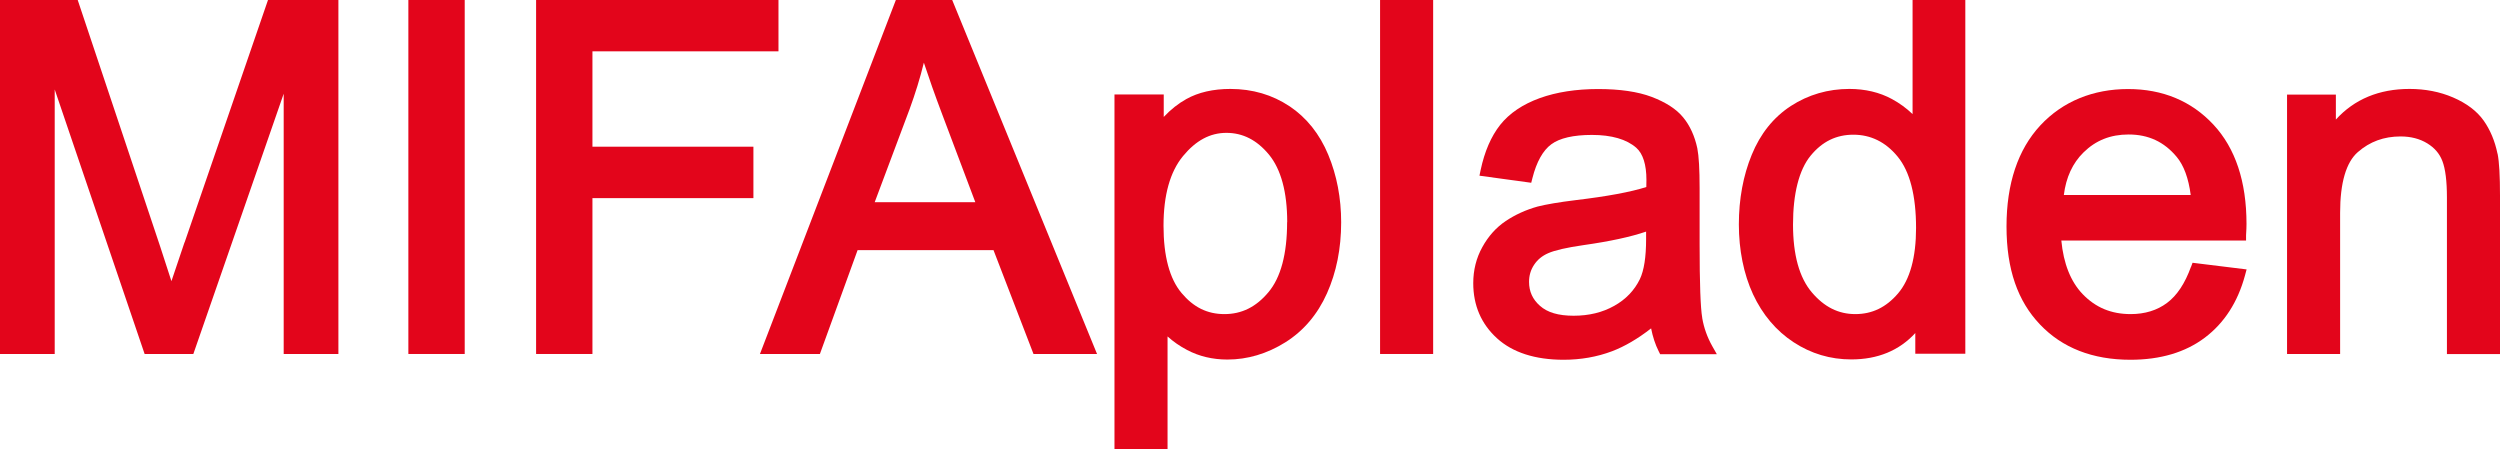
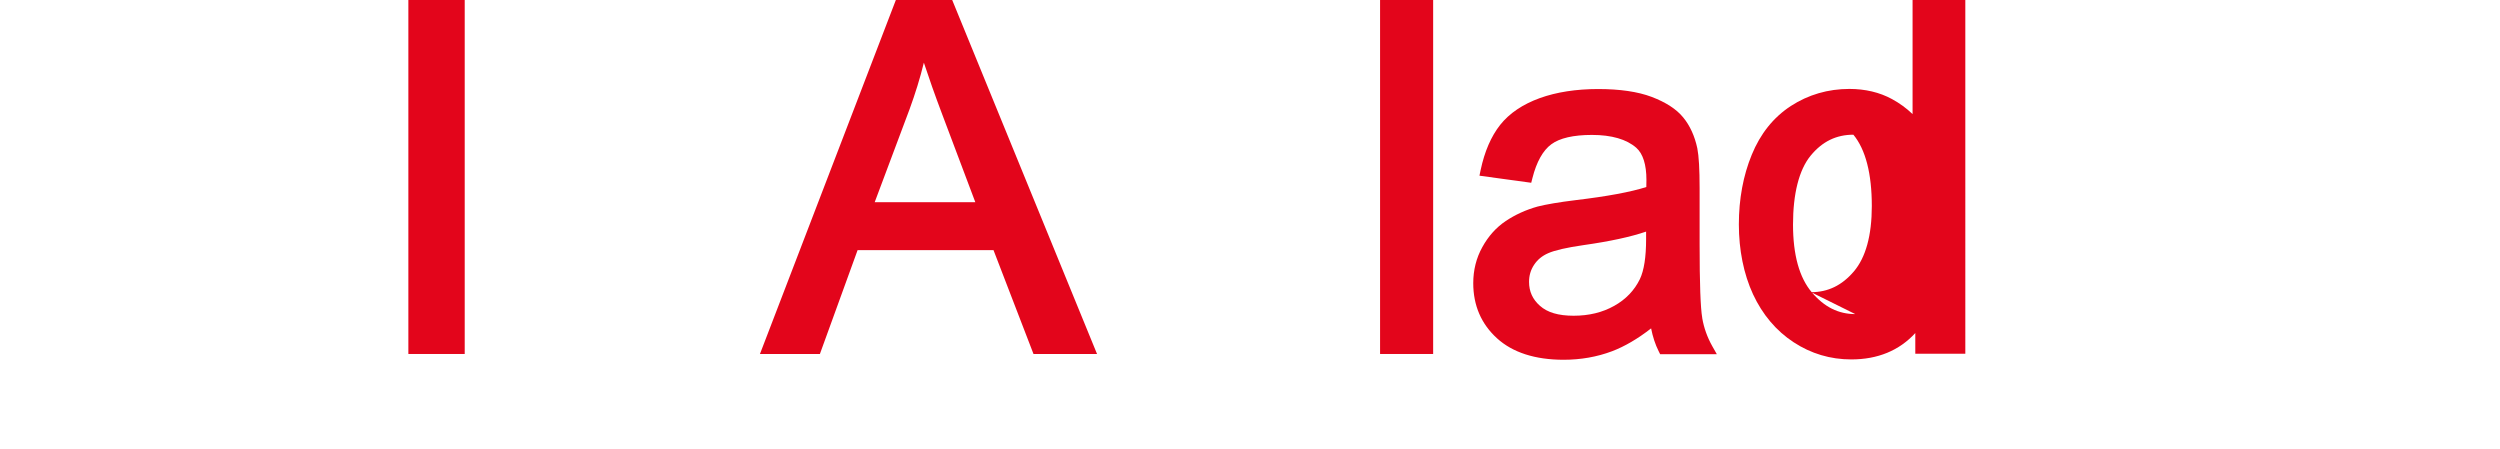
<svg xmlns="http://www.w3.org/2000/svg" id="Lag_2" viewBox="0 0 229.39 41.22" class="flex-none max-w-full h-auto w-[120px] lg:w-[200px]" width="229.39" height="41.22">
  <defs>
    <style>
                                .cls-1 {
                                    fill: #e3051b;
                                    stroke-width: 0px;
                                }
                            </style>
  </defs>
  <g id="Lag_1-2">
-     <path class="cls-1" d="m16.93,22.24h0c-.48,1.42-.88,2.59-1.2,3.56-.28-.87-.62-1.92-1.03-3.17L7.13,0H0v32.48h5.02V8.21l8.25,24.27h4.47l8.29-23.88v23.88h5.02V0h-6.46l-7.65,22.24Z" fill="#E3051B" stroke-width="0px" />
    <rect class="cls-1" x="37.47" width="5.17" height="32.48" fill="#E3051B" stroke-width="0px" />
-     <polygon class="cls-1" points="54.36 4.71 71.43 4.71 71.43 0 49.19 0 49.19 32.48 54.36 32.48 54.36 18.18 69.13 18.18 69.13 13.46 54.36 13.46 54.36 4.71" fill="#E3051B" stroke-width="0px" />
    <path class="cls-1" d="m82.2,0l-12.47,32.48h5.5l3.46-9.53h12.47l3.67,9.53h5.83L87.37,0h-5.17Zm7.29,18.55h-9.23l3.21-8.56c.51-1.4.95-2.81,1.3-4.24.45,1.37,1.01,2.96,1.69,4.76l3.03,8.04Z" fill="#E3051B" stroke-width="0px" />
-     <path class="cls-1" d="m118.32,9.75c-1.57-1.05-3.39-1.59-5.43-1.59-1.57,0-2.93.31-4.04.93-.74.41-1.43.96-2.07,1.64v-2.06h-4.52v32.54h4.87v-10.34c.52.47,1.12.89,1.79,1.24,1.09.58,2.34.88,3.7.88,1.85,0,3.63-.53,5.3-1.57,1.67-1.04,2.97-2.56,3.84-4.51.86-1.92,1.3-4.11,1.3-6.51,0-2.23-.4-4.31-1.18-6.19-.79-1.91-1.99-3.41-3.55-4.46Zm-.22,10.64c0,2.91-.58,5.08-1.72,6.43-1.13,1.35-2.45,2-4.03,2s-2.84-.63-3.93-1.93c-1.1-1.3-1.66-3.38-1.66-6.18s.6-4.95,1.79-6.39c1.18-1.43,2.48-2.13,3.98-2.13s2.79.65,3.9,1.99c1.11,1.35,1.68,3.44,1.68,6.21Z" fill="#E3051B" stroke-width="0px" />
    <rect class="cls-1" x="126.63" width="4.87" height="32.48" fill="#E3051B" stroke-width="0px" />
    <path class="cls-1" d="m156.19,29.16c-.16-.92-.24-3.18-.24-6.73v-5.15c0-1.77-.07-2.96-.21-3.67-.24-1.13-.68-2.09-1.3-2.84-.62-.76-1.6-1.39-2.89-1.88-1.27-.48-2.92-.72-4.92-.72s-3.81.28-5.34.83c-1.57.57-2.79,1.39-3.64,2.46-.83,1.05-1.43,2.44-1.79,4.13l-.11.53,4.75.65.11-.43c.38-1.5.97-2.54,1.73-3.1.77-.57,2.03-.86,3.73-.86,1.81,0,3.18.4,4.07,1.18.61.54.93,1.54.93,2.95,0,.11,0,.32-.01.65-1.44.46-3.61.86-6.46,1.2-1.55.19-2.72.39-3.51.59-1.08.3-2.06.75-2.93,1.33-.89.6-1.61,1.41-2.15,2.4-.55.99-.83,2.1-.83,3.3,0,2.04.73,3.74,2.18,5.06,1.43,1.3,3.49,1.97,6.11,1.97,1.57,0,3.06-.26,4.44-.78,1.16-.44,2.36-1.14,3.59-2.1.15.77.38,1.47.69,2.09l.14.28h5.2l-.42-.74c-.46-.82-.77-1.69-.92-2.58Zm-5.15-7.9v.7c0,1.62-.19,2.85-.57,3.65-.5,1.03-1.29,1.86-2.35,2.45-1.08.61-2.33.91-3.73.91s-2.41-.3-3.09-.91c-.67-.59-1-1.31-1-2.2,0-.58.15-1.09.46-1.56.31-.47.73-.82,1.3-1.07.61-.27,1.71-.52,3.24-.74,2.41-.34,4.34-.76,5.74-1.24Z" fill="#E3051B" stroke-width="0px" />
-     <path class="cls-1" d="m175.48,10.46c-.55-.53-1.18-.99-1.88-1.37-1.14-.62-2.46-.93-3.91-.93-1.96,0-3.77.53-5.36,1.56-1.6,1.04-2.81,2.55-3.6,4.49-.78,1.9-1.18,4.05-1.18,6.38s.44,4.55,1.3,6.41c.87,1.87,2.13,3.36,3.72,4.4,1.6,1.05,3.38,1.58,5.29,1.58,2.43,0,4.4-.81,5.88-2.42v1.9h4.59V0h-4.84v10.46Zm-5.25,18.36c-1.54,0-2.84-.65-3.98-1.99-1.15-1.35-1.73-3.44-1.73-6.23s.54-5.01,1.62-6.32c1.06-1.29,2.34-1.92,3.92-1.92s2.95.66,4.06,2.01c1.12,1.36,1.69,3.57,1.69,6.55,0,2.7-.56,4.72-1.65,6-1.09,1.28-2.38,1.9-3.92,1.9Z" fill="#E3051B" stroke-width="0px" />
-     <path class="cls-1" d="m201.04,24.47c-.55,1.53-1.29,2.65-2.21,3.33-.91.68-2.03,1.02-3.33,1.02-1.78,0-3.22-.6-4.41-1.84-1.09-1.14-1.75-2.79-1.95-4.91h16.95v-.48c.03-.46.04-.81.04-1.05,0-3.88-1.02-6.94-3.03-9.1-2.02-2.17-4.66-3.27-7.84-3.27s-5.99,1.12-8.05,3.34c-2.05,2.21-3.1,5.33-3.1,9.27s1.03,6.85,3.07,8.99c2.04,2.15,4.83,3.24,8.3,3.24,2.75,0,5.04-.68,6.83-2.03,1.79-1.35,3.02-3.27,3.68-5.7l.15-.56-4.96-.61-.14.38Zm-11.67-6.58c.2-1.61.8-2.92,1.81-3.91,1.12-1.1,2.47-1.64,4.13-1.64,1.82,0,3.26.67,4.41,2.05.66.79,1.09,1.96,1.29,3.5h-11.63Z" fill="#E3051B" stroke-width="0px" />
-     <path class="cls-1" d="m229.16,14.1h0c-.24-1.17-.67-2.19-1.28-3.05-.62-.87-1.57-1.58-2.8-2.11-1.21-.52-2.55-.78-3.99-.78-2.79,0-5.06.94-6.76,2.81v-2.29h-4.48v23.8h4.87v-12.95c0-2.76.55-4.63,1.62-5.57,1.11-.97,2.4-1.44,3.93-1.44.93,0,1.75.21,2.44.63.67.41,1.13.94,1.39,1.62.28.72.42,1.85.42,3.35v14.37h4.87v-14.52c0-1.84-.07-3.1-.22-3.86Z" fill="#E3051B" stroke-width="0px" />
+     <path class="cls-1" d="m175.48,10.46c-.55-.53-1.18-.99-1.88-1.37-1.14-.62-2.46-.93-3.91-.93-1.96,0-3.77.53-5.36,1.56-1.6,1.04-2.81,2.55-3.6,4.49-.78,1.9-1.18,4.05-1.18,6.38s.44,4.55,1.3,6.41c.87,1.87,2.13,3.36,3.72,4.4,1.6,1.05,3.38,1.58,5.29,1.58,2.43,0,4.4-.81,5.88-2.42v1.9h4.59V0h-4.84v10.46Zm-5.25,18.36c-1.54,0-2.84-.65-3.98-1.99-1.15-1.35-1.73-3.44-1.73-6.23s.54-5.01,1.62-6.32c1.06-1.29,2.34-1.92,3.92-1.92c1.12,1.36,1.69,3.57,1.69,6.55,0,2.7-.56,4.72-1.65,6-1.09,1.28-2.38,1.9-3.92,1.9Z" fill="#E3051B" stroke-width="0px" />
  </g>
</svg>